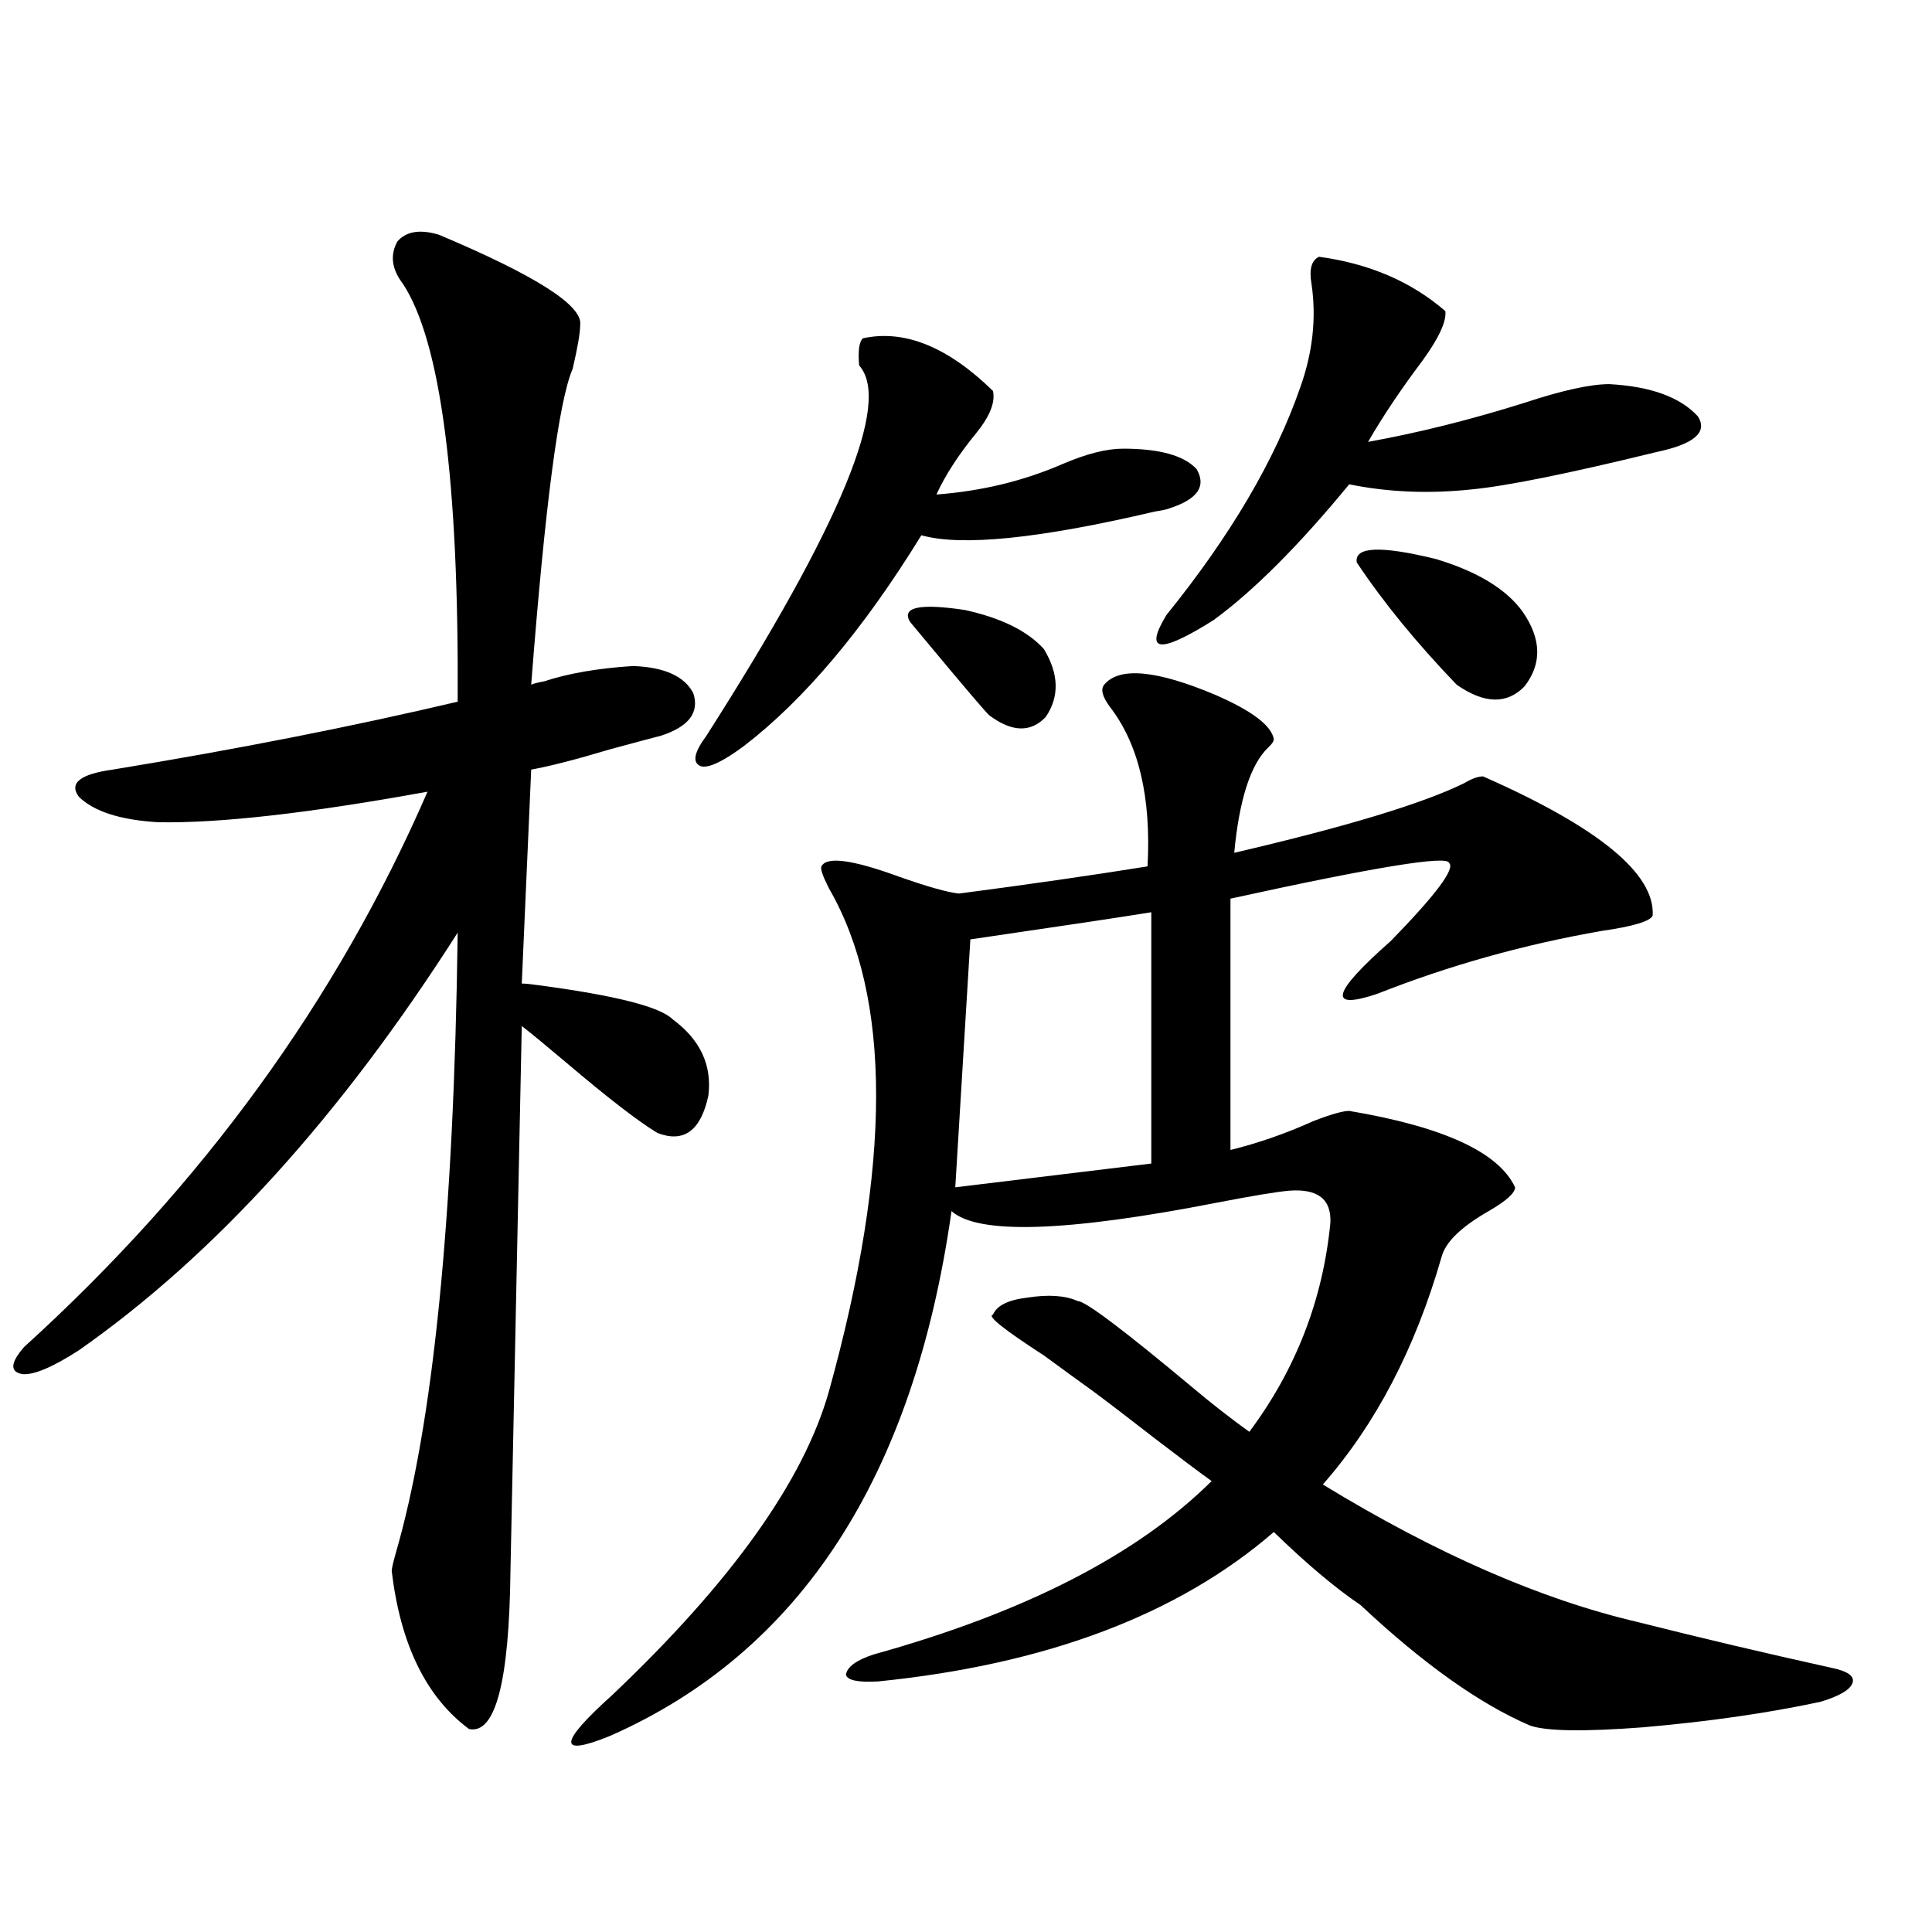
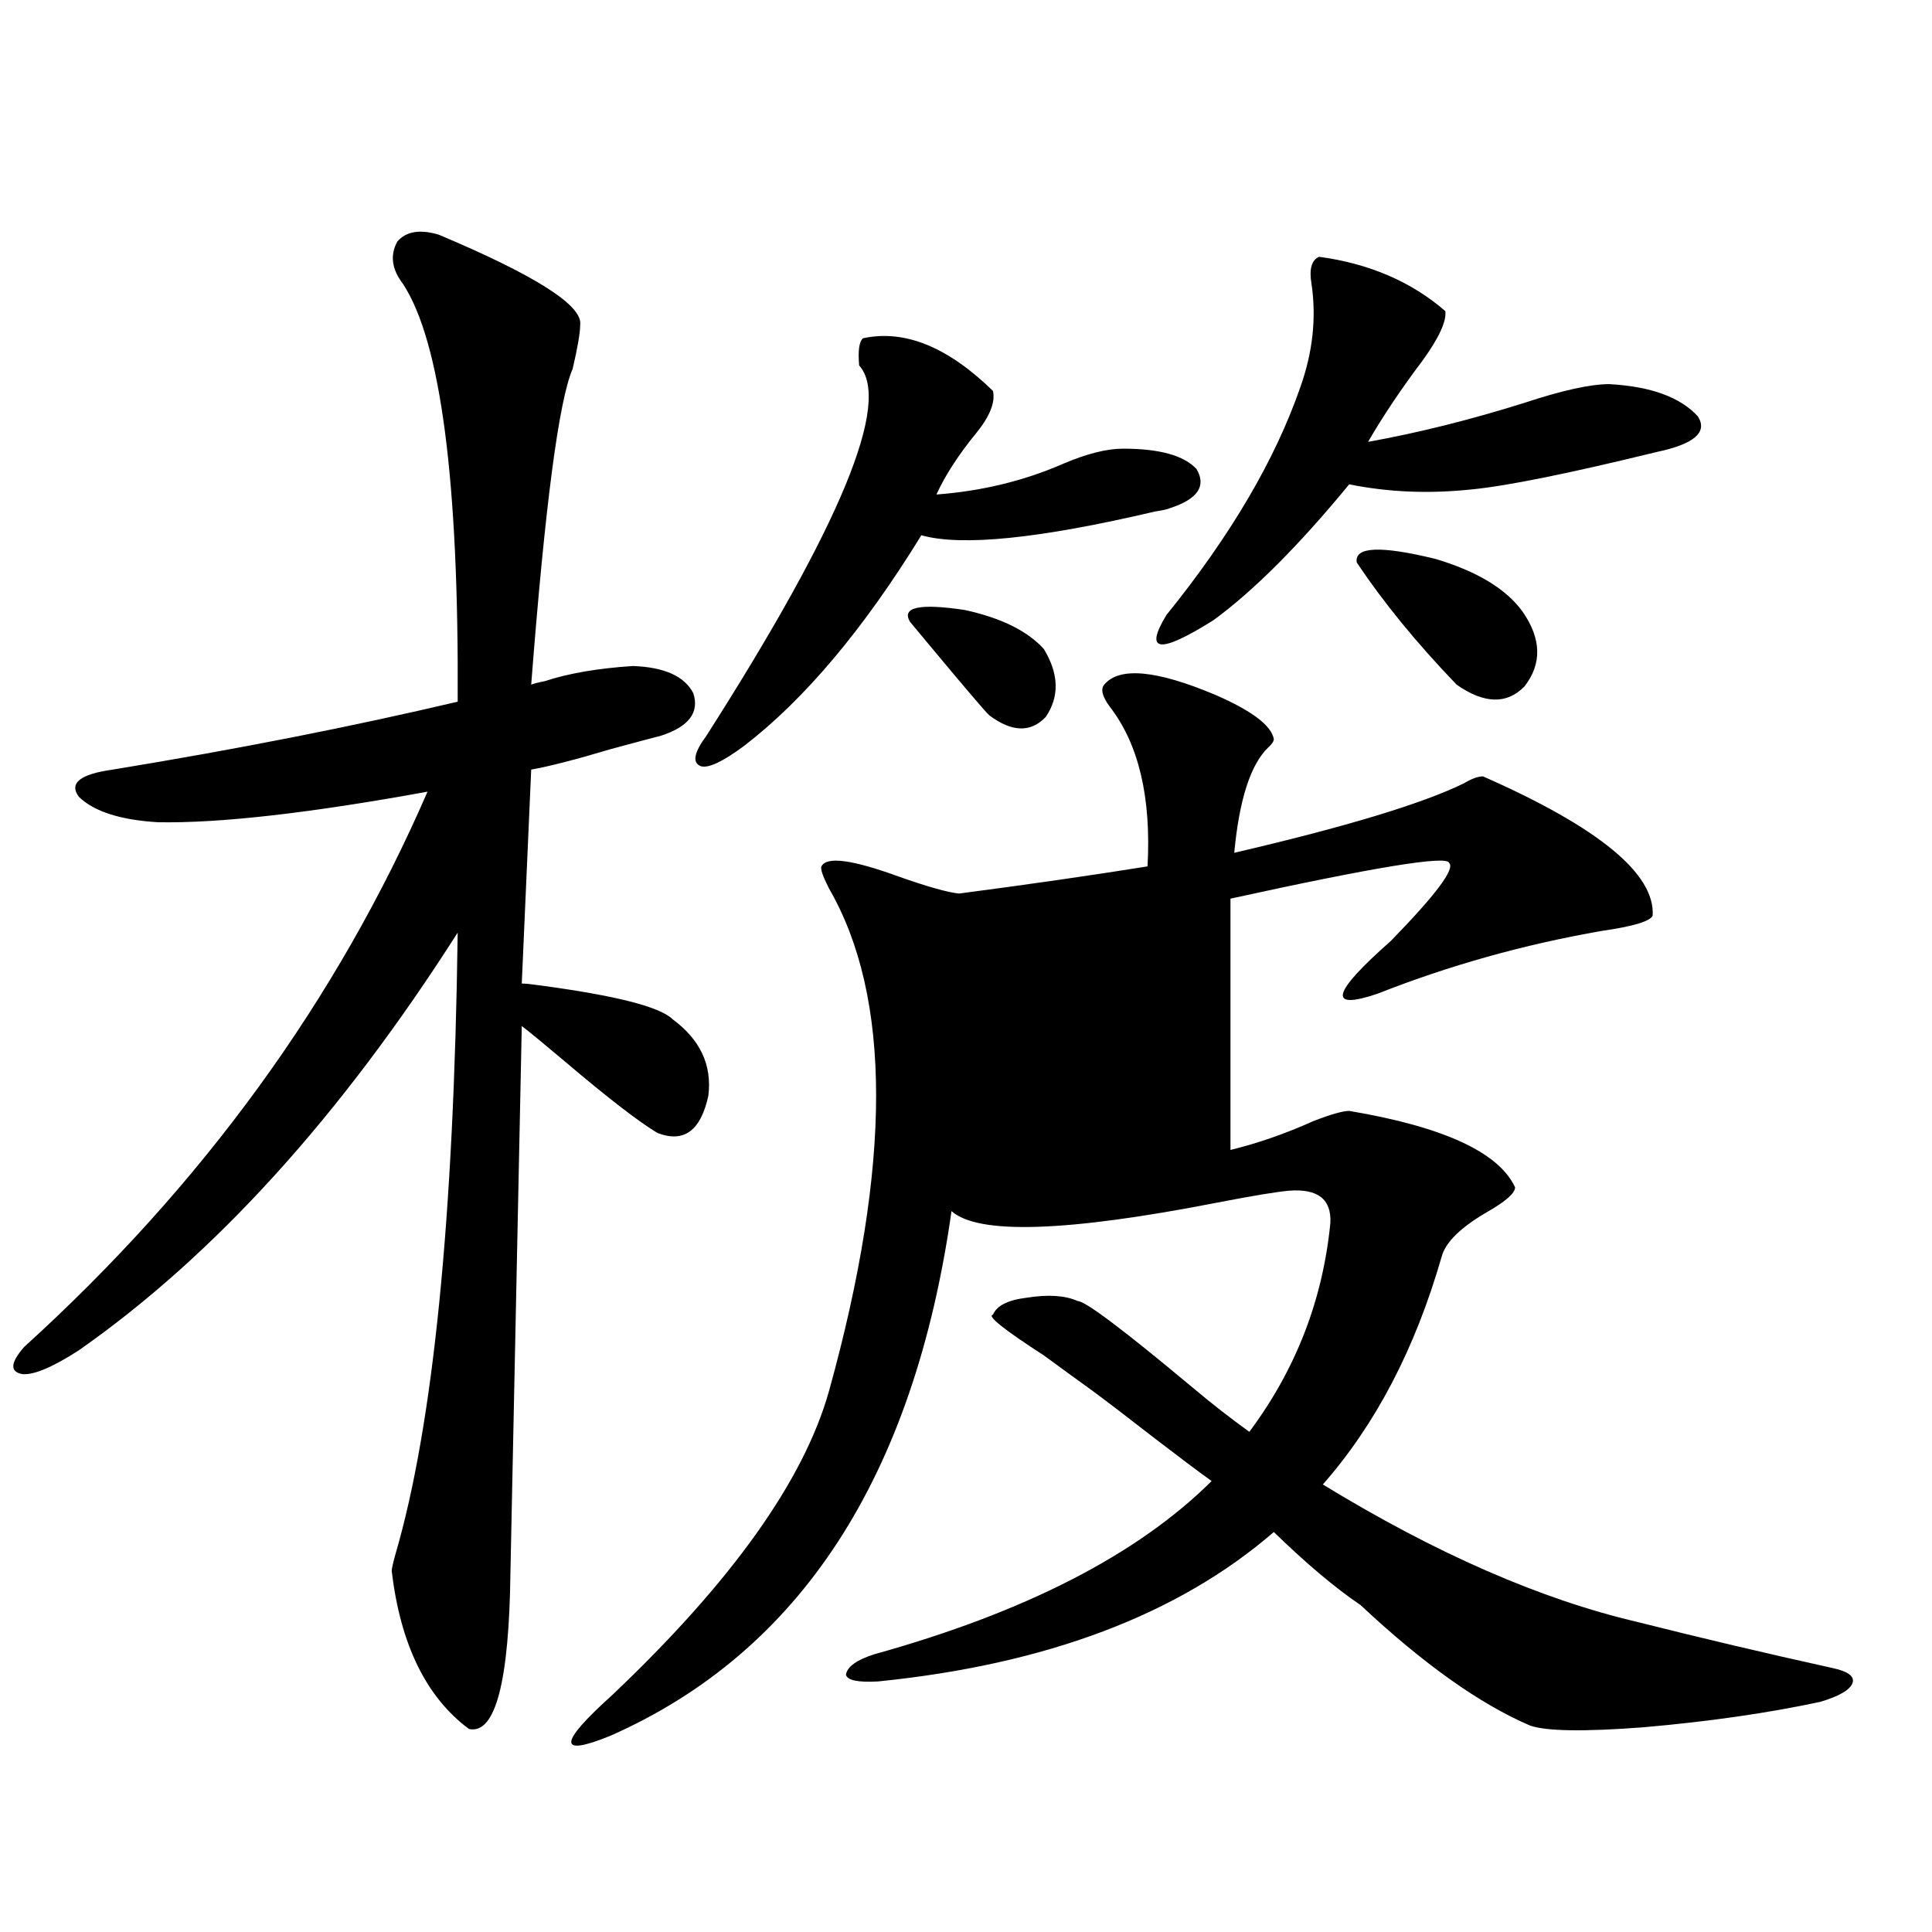
<svg xmlns="http://www.w3.org/2000/svg" version="1.1" id="图层_1" x="0px" y="0px" width="1000px" height="1000px" viewBox="0 0 1000 1000" enable-background="new 0 0 1000 1000" xml:space="preserve">
-   <path d="M227.141,121.484c50.075,21.094,74.465,36.626,73.169,46.582c0,4.106-1.311,11.729-3.902,22.852  c-7.164,16.411-14.313,70.903-21.463,163.477c1.296-0.576,3.567-1.167,6.829-1.758c12.348-4.092,27.637-6.729,45.853-7.91  c16.25,0.591,26.661,5.273,31.219,14.063c3.247,9.971-2.286,17.29-16.585,21.973c-4.558,1.182-13.338,3.516-26.341,7.031  c-17.561,5.273-31.219,8.789-40.975,10.547l-4.878,110.742c1.951,0,4.878,0.303,8.78,0.879  c39.664,5.273,62.758,11.138,69.267,17.578c14.299,10.547,20.487,23.73,18.536,39.551c-3.902,18.169-12.683,24.609-26.341,19.336  c-9.756-5.85-25.7-18.154-47.804-36.914c-10.411-8.789-17.896-14.941-22.438-18.457l-5.854,282.129  c-0.655,57.418-7.805,84.664-21.463,81.738c-22.118-16.41-35.456-43.656-39.999-81.738c0-1.167,0.641-4.092,1.951-8.789  c19.512-66.797,30.243-174.023,32.194-321.68C176.41,577.637,111.046,649.707,40.804,698.926  c-13.658,8.789-23.414,12.896-29.268,12.305c-6.509-1.167-6.188-5.85,0.976-14.063c92.346-83.784,161.947-179.585,208.775-287.402  c-61.142,11.138-107.649,16.411-139.509,15.82c-19.512-1.167-33.17-5.562-40.975-13.184c-5.213-7.031,0.641-11.714,17.561-14.063  c64.389-10.547,123.899-22.261,178.532-35.156c0.641-114.258-8.78-186.328-28.292-216.211c-5.854-7.607-6.829-14.941-2.927-21.973  C210.221,119.727,217.385,118.56,227.141,121.484z M792.005,893.164c-26.021-11.137-55.288-31.942-87.803-62.402  c-13.018-8.789-27.972-21.382-44.877-37.793c-49.435,42.765-117.726,68.555-204.873,77.344c-10.411,0.577-15.944-0.59-16.585-3.516  c0.641-4.105,5.519-7.621,14.634-10.547c78.047-21.684,136.247-51.553,174.63-89.648c-6.509-4.683-16.265-12.002-29.268-21.973  c-14.313-11.123-25.045-19.336-32.194-24.609c-6.509-4.683-14.969-10.835-25.365-18.457c-20.822-13.472-29.603-20.503-26.341-21.094  c1.951-4.683,7.805-7.607,17.561-8.789c11.052-1.758,19.832-1.167,26.341,1.758c3.902,0,23.734,14.941,59.511,44.824  c9.756,8.213,19.512,15.82,29.268,22.852c24.055-32.217,38.048-68.252,41.95-108.105c0.641-12.305-6.509-17.866-21.463-16.699  c-6.509,0.591-18.871,2.637-37.072,6.152c-78.047,15.244-123.899,16.699-137.558,4.395  c-19.512,137.7-78.382,228.214-176.581,271.582c-27.316,11.124-26.996,4.093,0.976-21.094  c61.782-58.584,99.175-111.03,112.192-157.324c32.515-117.183,32.515-203.906,0-260.156c-3.262-6.44-4.558-10.244-3.902-11.426  c2.592-5.273,15.93-3.516,39.999,5.273c14.954,5.273,25.365,8.213,31.219,8.789c35.762-4.683,68.291-9.365,97.559-14.063  c1.951-35.732-4.558-63.281-19.512-82.617c-3.902-5.273-4.878-9.077-2.927-11.426c7.805-9.365,26.981-7.607,57.56,5.273  c18.856,8.213,28.933,15.82,30.243,22.852c0,1.182-0.976,2.637-2.927,4.395c-9.115,8.789-14.969,26.958-17.561,54.492  c57.88-13.472,97.559-25.488,119.021-36.035c3.902-2.334,7.149-3.516,9.756-3.516c59.831,26.367,89.099,50.4,87.803,72.07  c-1.311,2.939-10.091,5.576-26.341,7.91c-40.334,7.031-79.022,17.881-116.095,32.52c-26.021,8.789-23.749-0.288,6.829-27.246  c23.414-24.019,33.49-37.49,30.243-40.43c-0.655-4.092-38.383,2.061-113.168,18.457v130.078  c14.299-3.516,28.612-8.486,42.926-14.941c9.101-3.516,15.274-5.273,18.536-5.273c48.779,8.213,77.392,21.396,85.852,39.551  c0,2.939-4.558,7.031-13.658,12.305c-14.313,8.213-22.438,16.123-24.39,23.73c-13.658,47.461-34.146,86.724-61.462,117.773  c58.535,35.747,112.833,59.478,162.923,71.191c32.515,8.199,66.005,16.109,100.485,23.73c8.445,1.758,12.027,4.395,10.731,7.91  c-1.311,3.516-6.829,6.729-16.585,9.668c-27.316,5.851-57.895,10.245-91.705,13.184C819.962,896.378,800.45,896.09,792.005,893.164z   M446.647,175.098c21.463-4.683,43.901,4.395,67.315,27.246c1.296,5.864-1.631,13.184-8.78,21.973  c-9.115,11.138-15.944,21.685-20.487,31.641c23.414-1.758,45.197-7.031,65.364-15.82c12.348-5.273,22.759-7.91,31.219-7.91  c18.856,0,31.539,3.516,38.048,10.547c5.198,8.789,0.641,15.532-13.658,20.215c-1.311,0.591-3.902,1.182-7.805,1.758  c-59.846,14.063-100.165,18.169-120.973,12.305c-29.923,48.643-60.486,84.966-91.705,108.984  c-11.066,8.213-18.536,11.729-22.438,10.547c-4.558-1.758-3.582-7.031,2.927-15.82c69.587-108.984,95.928-172.842,79.022-191.602  C444.041,181.553,444.696,176.855,446.647,175.098z M540.304,335.938c7.805,12.896,8.125,24.609,0.976,35.156  c-7.805,8.213-17.561,7.91-29.268-0.879c-1.951-1.758-12.683-14.351-32.194-37.793c-3.902-4.683-6.829-8.198-8.78-10.547  c-4.558-7.607,4.878-9.668,28.292-6.152C518.186,319.829,531.844,326.572,540.304,335.938z M595.912,472.168  c-14.313,2.349-45.532,7.031-93.656,14.063l-7.805,128.32l101.461-12.305V472.168z M682.739,132.91  c26.006,3.516,47.804,12.896,65.364,28.125c0.641,5.273-3.262,13.774-11.707,25.488c-11.066,14.653-20.487,28.716-28.292,42.188  c26.006-4.683,53.002-11.426,80.974-20.215c19.512-6.44,34.146-9.668,43.901-9.668c21.463,1.182,36.737,6.743,45.853,16.699  c5.198,8.213-1.951,14.365-21.463,18.457c-45.532,11.138-77.406,17.578-95.607,19.336c-22.118,2.349-43.261,1.47-63.413-2.637  c-26.021,31.641-49.435,55.083-70.242,70.313c-27.972,17.578-36.097,16.699-24.39-2.637c33.17-41.006,56.249-80.269,69.267-117.773  c6.494-18.154,8.445-36.035,5.854-53.613C677.526,139.365,678.837,134.668,682.739,132.91z M788.103,316.602  c9.756,14.063,10.076,26.958,0.976,38.672c-9.115,9.38-20.822,9.092-35.121-0.879c-20.822-21.67-38.048-42.764-51.706-63.281  c-1.311-8.198,12.348-8.789,40.975-1.758C764.688,295.811,779.643,304.888,788.103,316.602z" />
+   <path d="M227.141,121.484c50.075,21.094,74.465,36.626,73.169,46.582c0,4.106-1.311,11.729-3.902,22.852  c-7.164,16.411-14.313,70.903-21.463,163.477c1.296-0.576,3.567-1.167,6.829-1.758c12.348-4.092,27.637-6.729,45.853-7.91  c16.25,0.591,26.661,5.273,31.219,14.063c3.247,9.971-2.286,17.29-16.585,21.973c-4.558,1.182-13.338,3.516-26.341,7.031  c-17.561,5.273-31.219,8.789-40.975,10.547l-4.878,110.742c1.951,0,4.878,0.303,8.78,0.879  c39.664,5.273,62.758,11.138,69.267,17.578c14.299,10.547,20.487,23.73,18.536,39.551c-3.902,18.169-12.683,24.609-26.341,19.336  c-9.756-5.85-25.7-18.154-47.804-36.914c-10.411-8.789-17.896-14.941-22.438-18.457l-5.854,282.129  c-0.655,57.418-7.805,84.664-21.463,81.738c-22.118-16.41-35.456-43.656-39.999-81.738c0-1.167,0.641-4.092,1.951-8.789  c19.512-66.797,30.243-174.023,32.194-321.68C176.41,577.637,111.046,649.707,40.804,698.926  c-13.658,8.789-23.414,12.896-29.268,12.305c-6.509-1.167-6.188-5.85,0.976-14.063c92.346-83.784,161.947-179.585,208.775-287.402  c-61.142,11.138-107.649,16.411-139.509,15.82c-19.512-1.167-33.17-5.562-40.975-13.184c-5.213-7.031,0.641-11.714,17.561-14.063  c64.389-10.547,123.899-22.261,178.532-35.156c0.641-114.258-8.78-186.328-28.292-216.211c-5.854-7.607-6.829-14.941-2.927-21.973  C210.221,119.727,217.385,118.56,227.141,121.484z M792.005,893.164c-26.021-11.137-55.288-31.942-87.803-62.402  c-13.018-8.789-27.972-21.382-44.877-37.793c-49.435,42.765-117.726,68.555-204.873,77.344c-10.411,0.577-15.944-0.59-16.585-3.516  c0.641-4.105,5.519-7.621,14.634-10.547c78.047-21.684,136.247-51.553,174.63-89.648c-6.509-4.683-16.265-12.002-29.268-21.973  c-14.313-11.123-25.045-19.336-32.194-24.609c-6.509-4.683-14.969-10.835-25.365-18.457c-20.822-13.472-29.603-20.503-26.341-21.094  c1.951-4.683,7.805-7.607,17.561-8.789c11.052-1.758,19.832-1.167,26.341,1.758c3.902,0,23.734,14.941,59.511,44.824  c9.756,8.213,19.512,15.82,29.268,22.852c24.055-32.217,38.048-68.252,41.95-108.105c0.641-12.305-6.509-17.866-21.463-16.699  c-6.509,0.591-18.871,2.637-37.072,6.152c-78.047,15.244-123.899,16.699-137.558,4.395  c-19.512,137.7-78.382,228.214-176.581,271.582c-27.316,11.124-26.996,4.093,0.976-21.094  c61.782-58.584,99.175-111.03,112.192-157.324c32.515-117.183,32.515-203.906,0-260.156c-3.262-6.44-4.558-10.244-3.902-11.426  c2.592-5.273,15.93-3.516,39.999,5.273c14.954,5.273,25.365,8.213,31.219,8.789c35.762-4.683,68.291-9.365,97.559-14.063  c1.951-35.732-4.558-63.281-19.512-82.617c-3.902-5.273-4.878-9.077-2.927-11.426c7.805-9.365,26.981-7.607,57.56,5.273  c18.856,8.213,28.933,15.82,30.243,22.852c0,1.182-0.976,2.637-2.927,4.395c-9.115,8.789-14.969,26.958-17.561,54.492  c57.88-13.472,97.559-25.488,119.021-36.035c3.902-2.334,7.149-3.516,9.756-3.516c59.831,26.367,89.099,50.4,87.803,72.07  c-1.311,2.939-10.091,5.576-26.341,7.91c-40.334,7.031-79.022,17.881-116.095,32.52c-26.021,8.789-23.749-0.288,6.829-27.246  c23.414-24.019,33.49-37.49,30.243-40.43c-0.655-4.092-38.383,2.061-113.168,18.457v130.078  c14.299-3.516,28.612-8.486,42.926-14.941c9.101-3.516,15.274-5.273,18.536-5.273c48.779,8.213,77.392,21.396,85.852,39.551  c0,2.939-4.558,7.031-13.658,12.305c-14.313,8.213-22.438,16.123-24.39,23.73c-13.658,47.461-34.146,86.724-61.462,117.773  c58.535,35.747,112.833,59.478,162.923,71.191c32.515,8.199,66.005,16.109,100.485,23.73c8.445,1.758,12.027,4.395,10.731,7.91  c-1.311,3.516-6.829,6.729-16.585,9.668c-27.316,5.851-57.895,10.245-91.705,13.184C819.962,896.378,800.45,896.09,792.005,893.164z   M446.647,175.098c21.463-4.683,43.901,4.395,67.315,27.246c1.296,5.864-1.631,13.184-8.78,21.973  c-9.115,11.138-15.944,21.685-20.487,31.641c23.414-1.758,45.197-7.031,65.364-15.82c12.348-5.273,22.759-7.91,31.219-7.91  c18.856,0,31.539,3.516,38.048,10.547c5.198,8.789,0.641,15.532-13.658,20.215c-1.311,0.591-3.902,1.182-7.805,1.758  c-59.846,14.063-100.165,18.169-120.973,12.305c-29.923,48.643-60.486,84.966-91.705,108.984  c-11.066,8.213-18.536,11.729-22.438,10.547c-4.558-1.758-3.582-7.031,2.927-15.82c69.587-108.984,95.928-172.842,79.022-191.602  C444.041,181.553,444.696,176.855,446.647,175.098z M540.304,335.938c7.805,12.896,8.125,24.609,0.976,35.156  c-7.805,8.213-17.561,7.91-29.268-0.879c-1.951-1.758-12.683-14.351-32.194-37.793c-3.902-4.683-6.829-8.198-8.78-10.547  c-4.558-7.607,4.878-9.668,28.292-6.152C518.186,319.829,531.844,326.572,540.304,335.938z M595.912,472.168  c-14.313,2.349-45.532,7.031-93.656,14.063l-7.805,128.32V472.168z M682.739,132.91  c26.006,3.516,47.804,12.896,65.364,28.125c0.641,5.273-3.262,13.774-11.707,25.488c-11.066,14.653-20.487,28.716-28.292,42.188  c26.006-4.683,53.002-11.426,80.974-20.215c19.512-6.44,34.146-9.668,43.901-9.668c21.463,1.182,36.737,6.743,45.853,16.699  c5.198,8.213-1.951,14.365-21.463,18.457c-45.532,11.138-77.406,17.578-95.607,19.336c-22.118,2.349-43.261,1.47-63.413-2.637  c-26.021,31.641-49.435,55.083-70.242,70.313c-27.972,17.578-36.097,16.699-24.39-2.637c33.17-41.006,56.249-80.269,69.267-117.773  c6.494-18.154,8.445-36.035,5.854-53.613C677.526,139.365,678.837,134.668,682.739,132.91z M788.103,316.602  c9.756,14.063,10.076,26.958,0.976,38.672c-9.115,9.38-20.822,9.092-35.121-0.879c-20.822-21.67-38.048-42.764-51.706-63.281  c-1.311-8.198,12.348-8.789,40.975-1.758C764.688,295.811,779.643,304.888,788.103,316.602z" />
</svg>